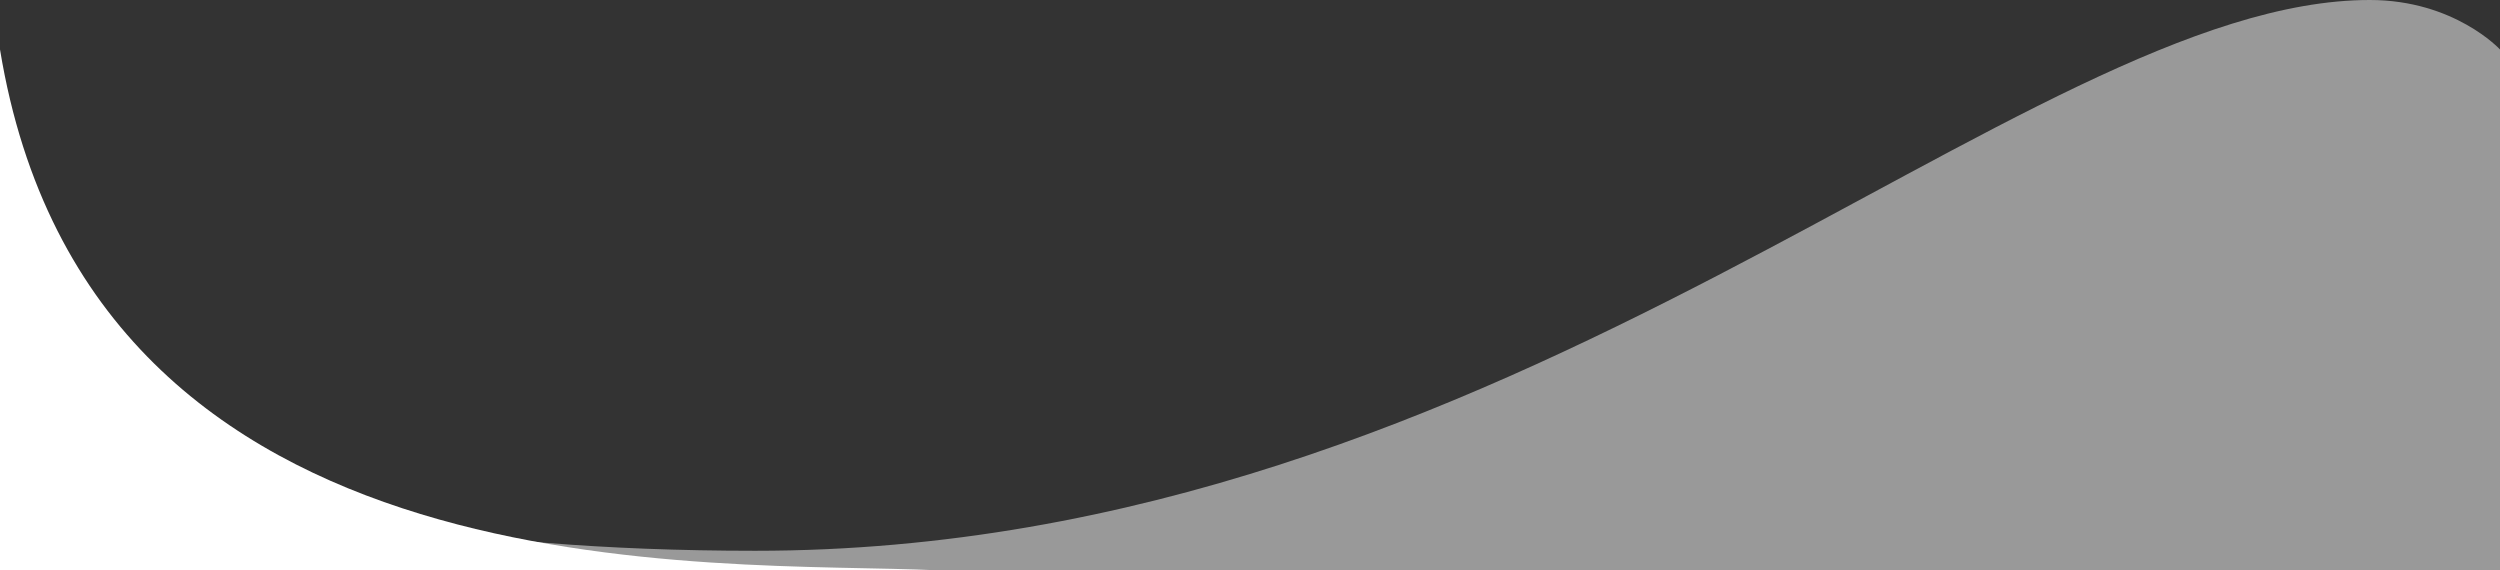
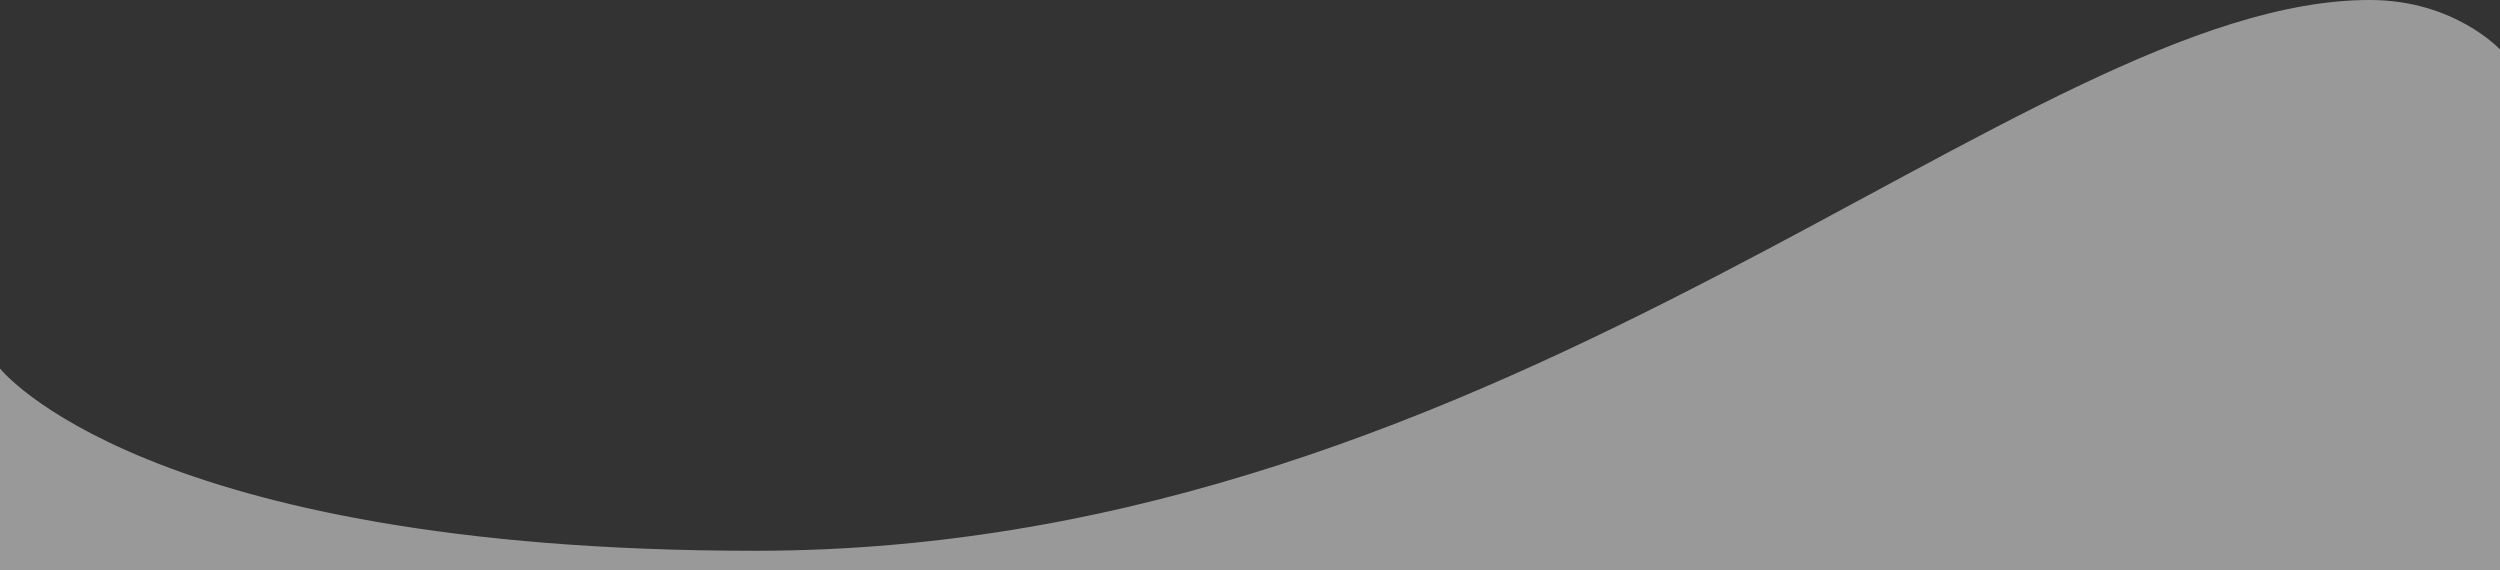
<svg xmlns="http://www.w3.org/2000/svg" viewBox="0 0 1920 438" preserveAspectRatio="none" fill="#ffffff">
  <rect x="0" y="0" width="1920" height="438" fill="#333333" stroke="none" />
  <path opacity="0.5" d="M0,283C0,283,110,423,580,423C1164,423,1554,0,1820,0C1885,0,1920,38,1920,38L1920,442L0,442L0,283z" />
-   <path d="M0,442L720,442L720,438C551,430,70,464,0,38L0,442z" />
</svg>